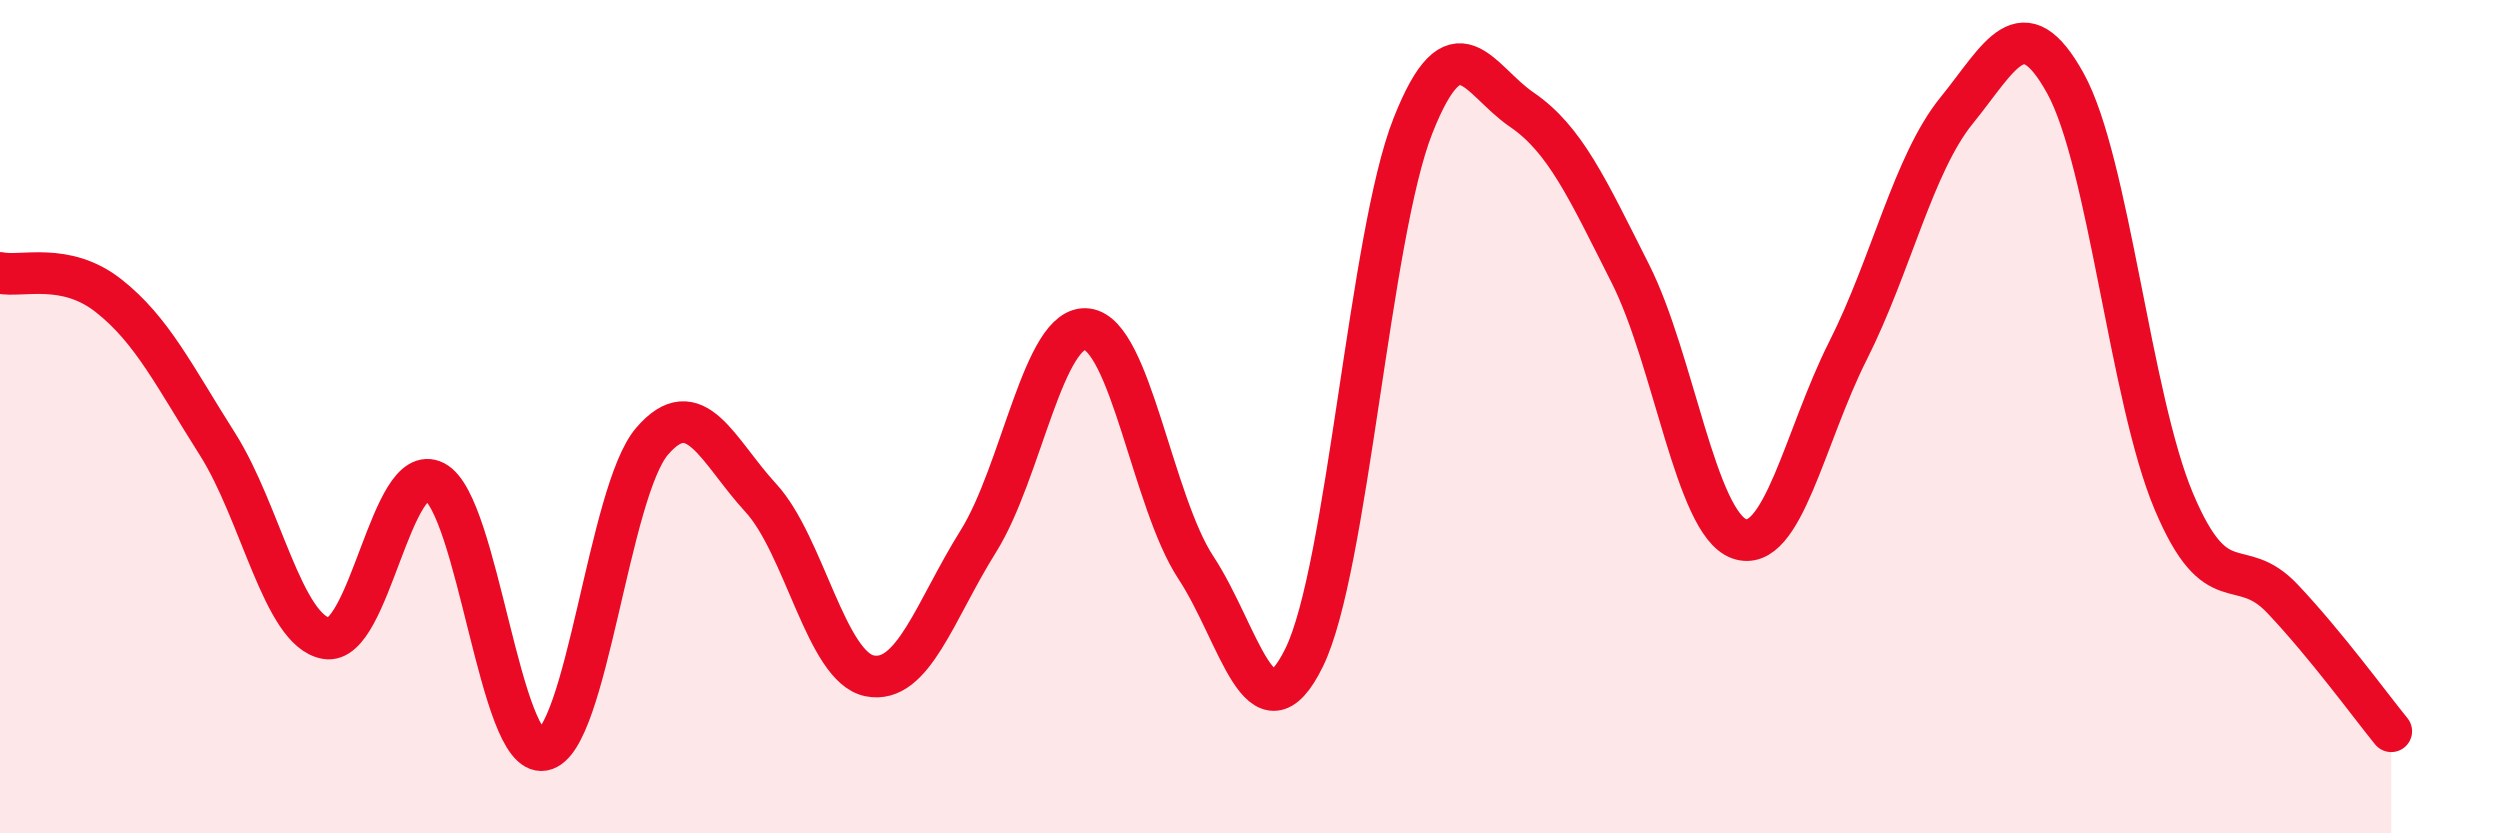
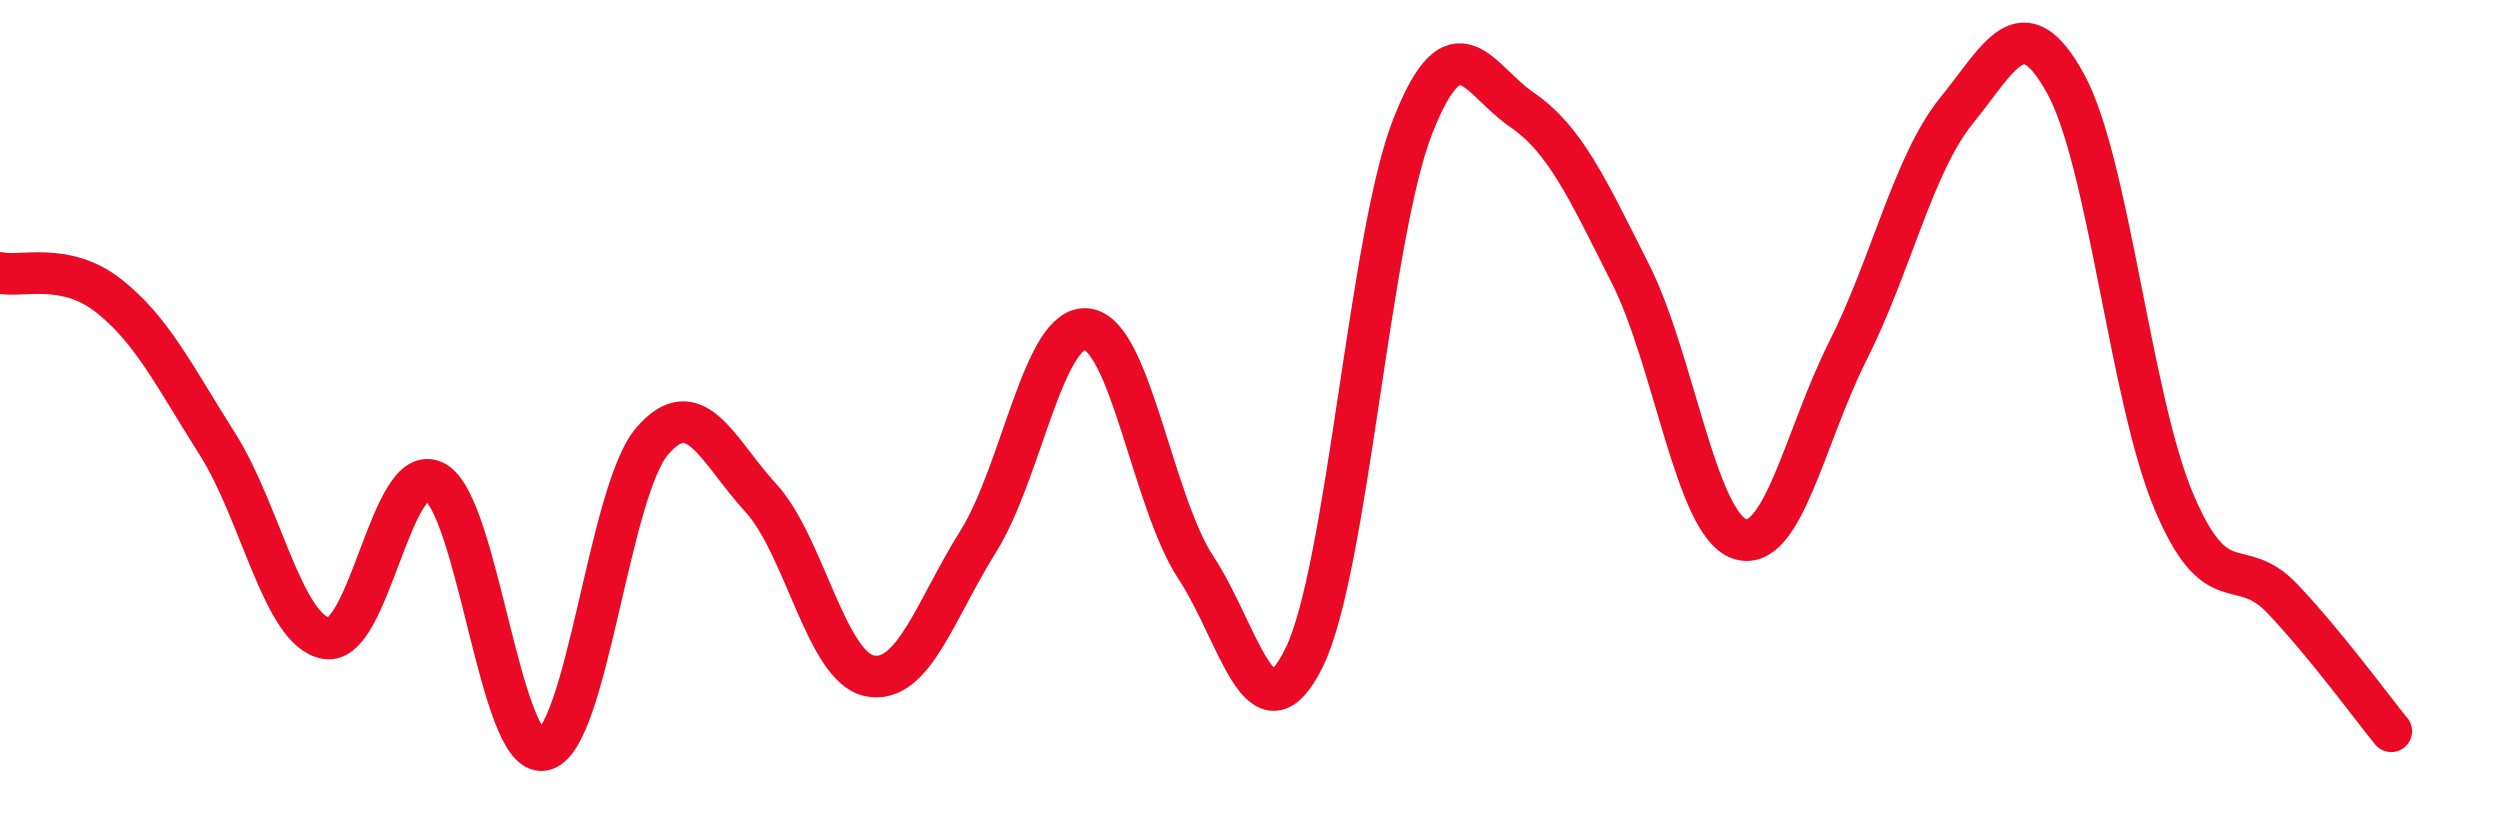
<svg xmlns="http://www.w3.org/2000/svg" width="60" height="20" viewBox="0 0 60 20">
-   <path d="M 0,6.55 C 0.52,6.66 1.57,6.28 2.61,7.1 C 3.65,7.92 4.18,9.02 5.22,10.66 C 6.26,12.3 6.79,15.14 7.83,15.32 C 8.87,15.5 9.39,11.02 10.43,11.56 C 11.47,12.1 12,18.19 13.04,18 C 14.08,17.81 14.61,11.8 15.65,10.59 C 16.69,9.38 17.22,10.82 18.26,11.95 C 19.3,13.08 19.83,16.01 20.87,16.22 C 21.91,16.43 22.44,14.65 23.48,12.99 C 24.52,11.33 25.05,7.77 26.09,7.9 C 27.13,8.03 27.66,12.04 28.7,13.62 C 29.74,15.2 30.26,17.9 31.3,15.78 C 32.34,13.66 32.87,5.65 33.91,3.02 C 34.95,0.39 35.48,1.92 36.52,2.63 C 37.56,3.34 38.09,4.51 39.13,6.57 C 40.17,8.63 40.7,12.56 41.74,12.93 C 42.78,13.3 43.31,10.48 44.35,8.42 C 45.39,6.36 45.92,3.93 46.96,2.65 C 48,1.37 48.53,0.12 49.57,2 C 50.61,3.88 51.13,9.56 52.17,12.03 C 53.21,14.5 53.74,13.27 54.78,14.37 C 55.82,15.47 56.87,16.91 57.39,17.55L57.39 20L0 20Z" fill="#EB0A25" opacity="0.1" stroke-linecap="round" stroke-linejoin="round" />
  <path d="M 0,6.55 C 0.52,6.66 1.57,6.28 2.61,7.1 C 3.65,7.92 4.18,9.02 5.22,10.66 C 6.26,12.3 6.79,15.14 7.83,15.32 C 8.87,15.5 9.39,11.02 10.43,11.56 C 11.47,12.1 12,18.19 13.04,18 C 14.08,17.81 14.61,11.8 15.65,10.59 C 16.69,9.38 17.22,10.82 18.26,11.95 C 19.3,13.08 19.83,16.01 20.87,16.22 C 21.91,16.43 22.44,14.65 23.48,12.99 C 24.52,11.33 25.05,7.77 26.09,7.9 C 27.13,8.03 27.66,12.04 28.7,13.62 C 29.74,15.2 30.26,17.9 31.3,15.78 C 32.34,13.66 32.87,5.65 33.91,3.02 C 34.95,0.39 35.48,1.92 36.52,2.63 C 37.56,3.34 38.09,4.51 39.13,6.57 C 40.17,8.63 40.7,12.56 41.74,12.93 C 42.78,13.3 43.31,10.48 44.35,8.42 C 45.39,6.36 45.92,3.93 46.96,2.65 C 48,1.37 48.53,0.12 49.57,2 C 50.61,3.88 51.13,9.56 52.17,12.03 C 53.21,14.5 53.74,13.27 54.78,14.37 C 55.82,15.47 56.87,16.91 57.39,17.55" stroke="#EB0A25" stroke-width="1" fill="none" stroke-linecap="round" stroke-linejoin="round" />
</svg>